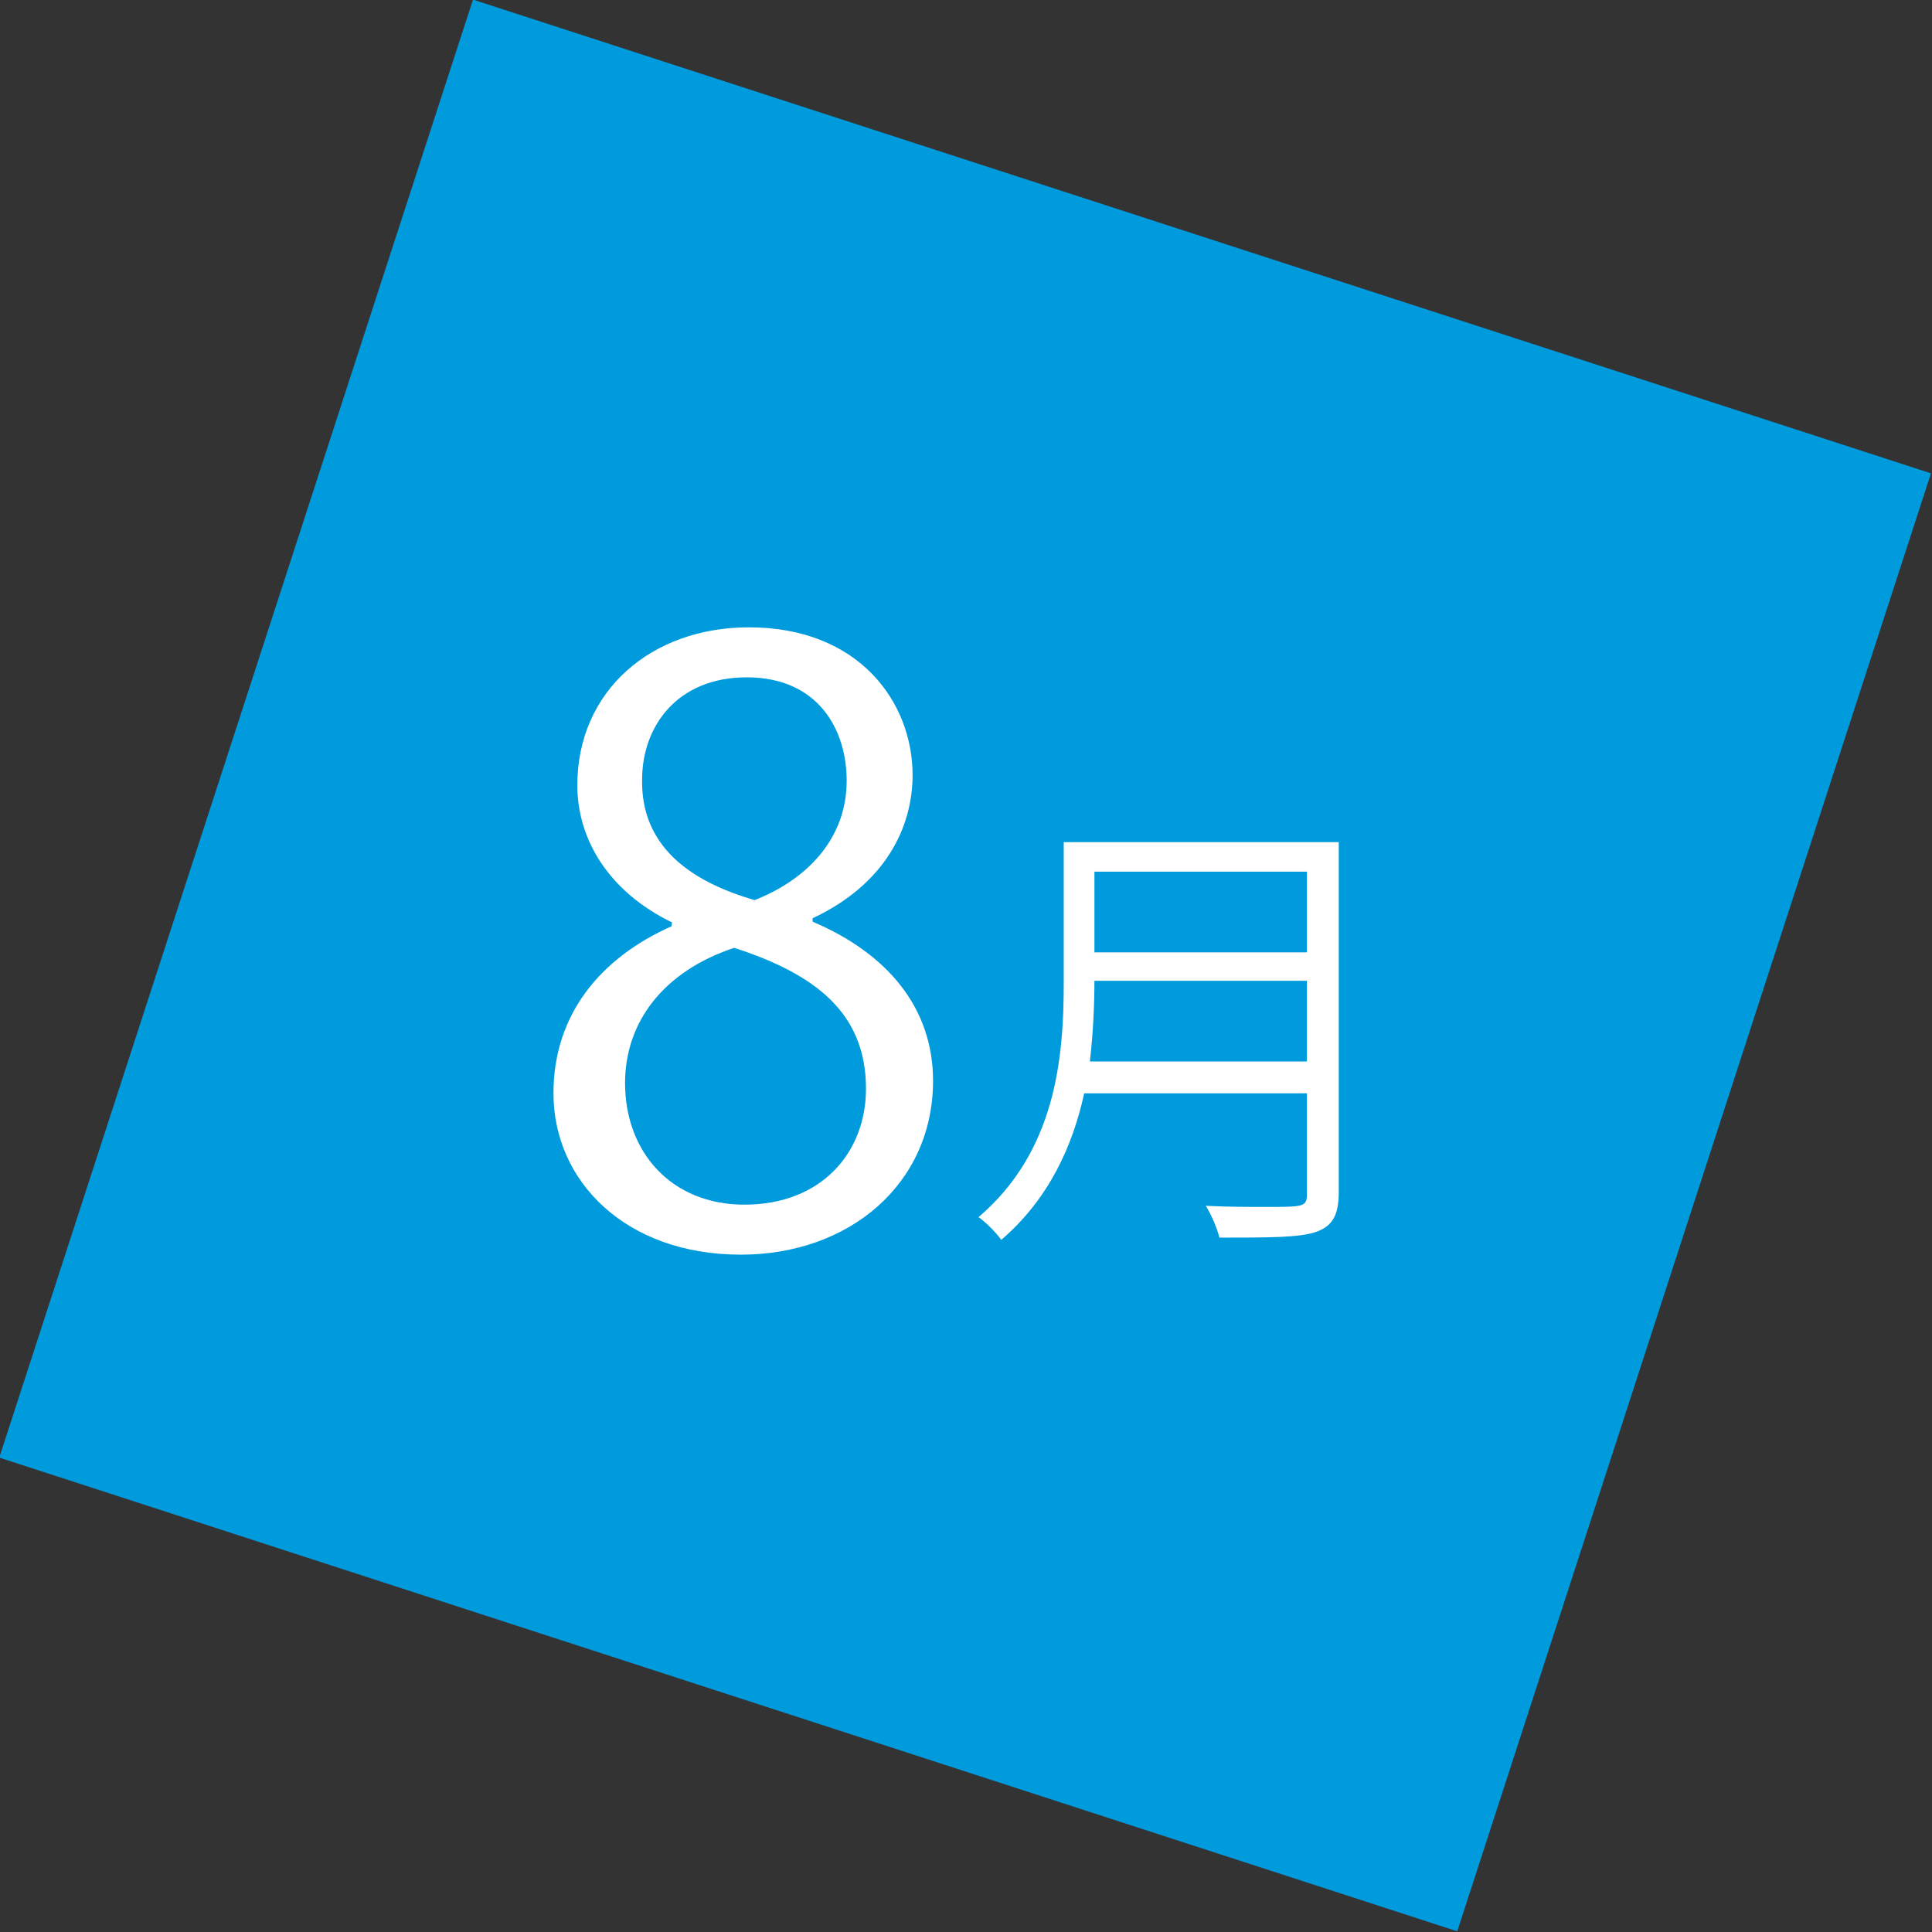
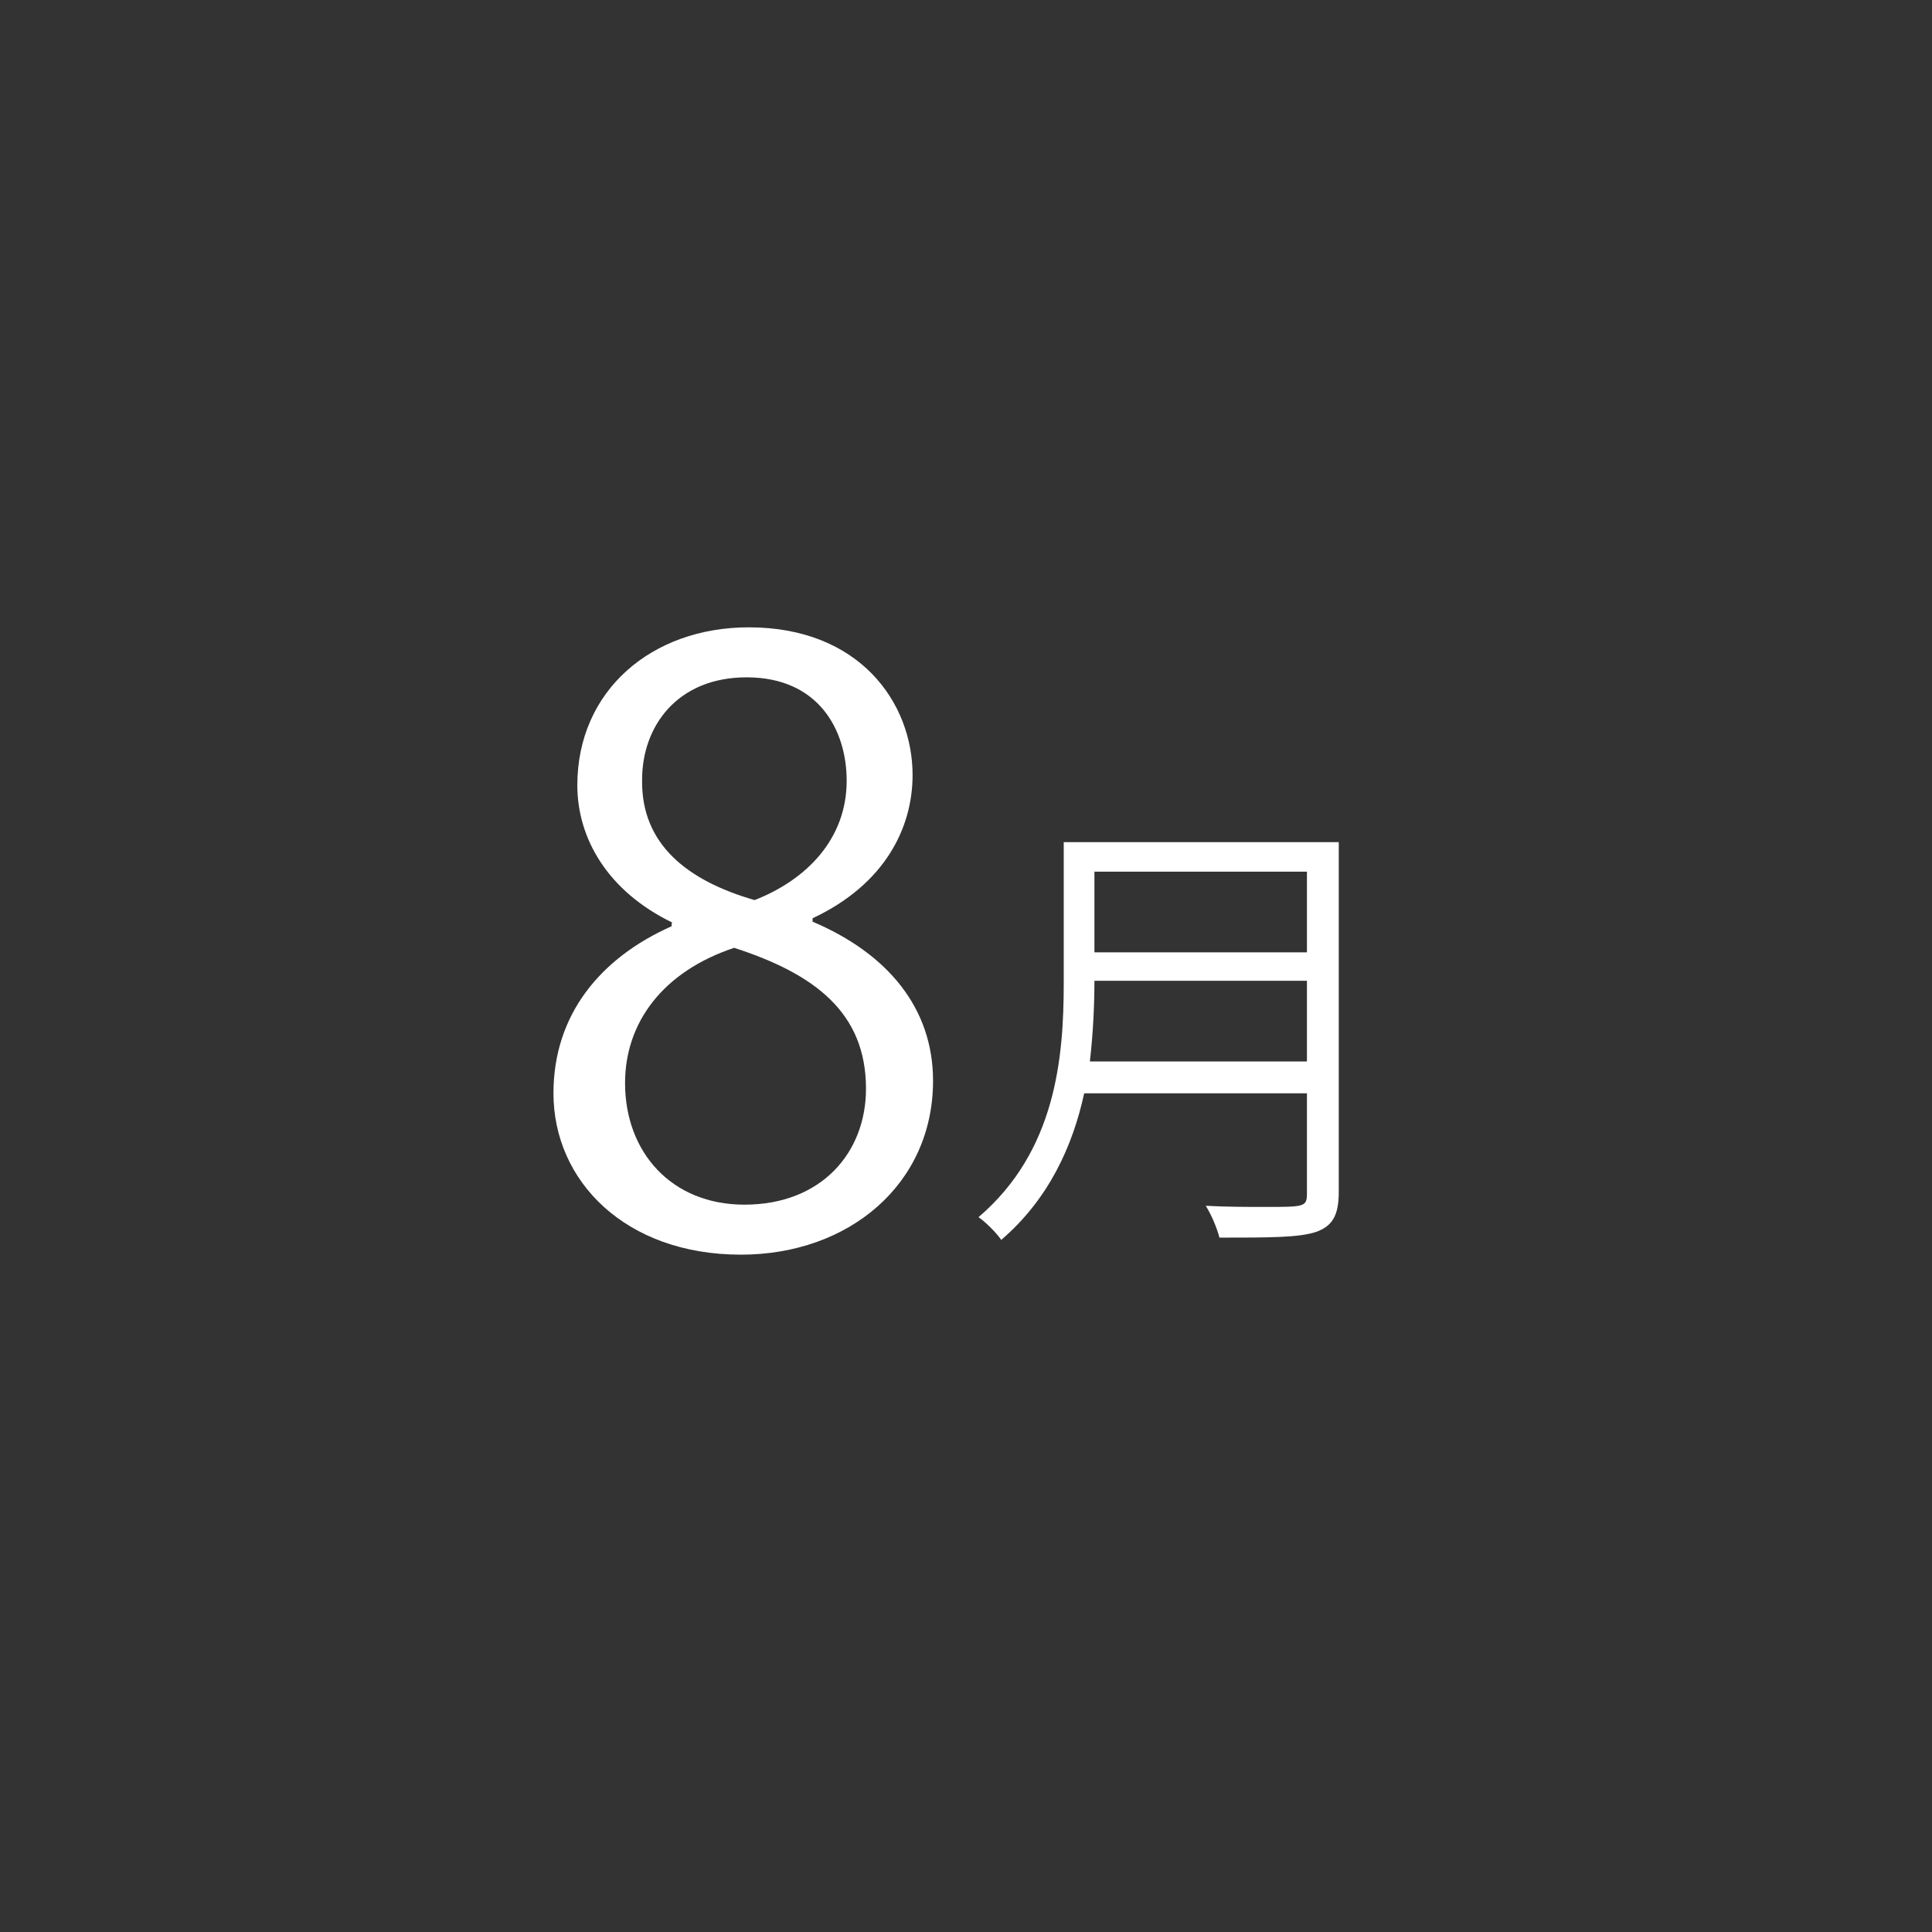
<svg xmlns="http://www.w3.org/2000/svg" version="1.1" id="レイヤー_1" x="0px" y="0px" viewBox="0 0 170 170" style="enable-background:new 0 0 170 170;" xml:space="preserve">
  <rect x="0" y="0" width="170" height="170" fill="#333333" stroke="none" />
  <style type="text/css">
	.st0{fill:#009BDD;}
	.st1{fill:#FFFFFF;}
</style>
  <g>
-     <rect x="17.5" y="17.5" transform="matrix(0.951 0.309 -0.309 0.951 30.384 -22.084)" class="st0" width="134.9" height="134.9" />
-     <path class="st1" d="M59.2,81.2c-5.8-2.8-8.4-7.5-8.4-12.1c0-8.3,6.5-13.9,15.1-13.9c9.7,0,14.4,6.6,14.4,13   c0,4.6-2.4,9.6-8.8,12.6v0.3c6.6,2.8,10.6,7.6,10.6,14c0,9.1-7.4,15.3-16.9,15.3c-10.2,0-16.5-6.5-16.5-14.2   c0-6.9,4.1-11.9,10.4-14.7V81.2z M76.2,95.8c0-6.7-4.5-10.1-11.6-12.4c-6.3,2.1-9.6,6.6-9.6,11.9c0,6.1,4.1,10.7,10.5,10.7   C72.3,106,76.2,101.4,76.2,95.8z M56.5,68.6c-0.1,5.7,4,8.9,9.9,10.6c4.6-1.8,8.1-5.4,8.1-10.5c0-4.5-2.5-9.1-8.8-9.1   C59.6,59.6,56.5,63.9,56.5,68.6z" />
+     <path class="st1" d="M59.2,81.2c-5.8-2.8-8.4-7.5-8.4-12.1c0-8.3,6.5-13.9,15.1-13.9c9.7,0,14.4,6.6,14.4,13   c0,4.6-2.4,9.6-8.8,12.6v0.3c6.6,2.8,10.6,7.6,10.6,14c0,9.1-7.4,15.3-16.9,15.3c-10.2,0-16.5-6.5-16.5-14.2   c0-6.9,4.1-11.9,10.4-14.7V81.2z M76.2,95.8c0-6.7-4.5-10.1-11.6-12.4c-6.3,2.1-9.6,6.6-9.6,11.9c0,6.1,4.1,10.7,10.5,10.7   C72.3,106,76.2,101.4,76.2,95.8M56.5,68.6c-0.1,5.7,4,8.9,9.9,10.6c4.6-1.8,8.1-5.4,8.1-10.5c0-4.5-2.5-9.1-8.8-9.1   C59.6,59.6,56.5,63.9,56.5,68.6z" />
    <path class="st1" d="M117.8,74.1v30.8c0,2.1-0.6,3-2,3.5c-1.5,0.5-4.1,0.5-8.5,0.5c-0.2-0.8-0.7-2-1.2-2.8c1.9,0.1,3.7,0.1,5.2,0.1   c3.5,0,3.7,0,3.7-1.2v-8.8H95.4c-1,4.6-3.1,9.3-7.3,12.9c-0.4-0.6-1.4-1.6-2-2c6.8-5.8,7.5-14,7.5-20.6V74.1H117.8z M96.3,86.3   c0,2-0.1,4.5-0.4,7.1H115v-7.1H96.3z M115,76.7H96.3v7.1H115V76.7z" />
  </g>
</svg>